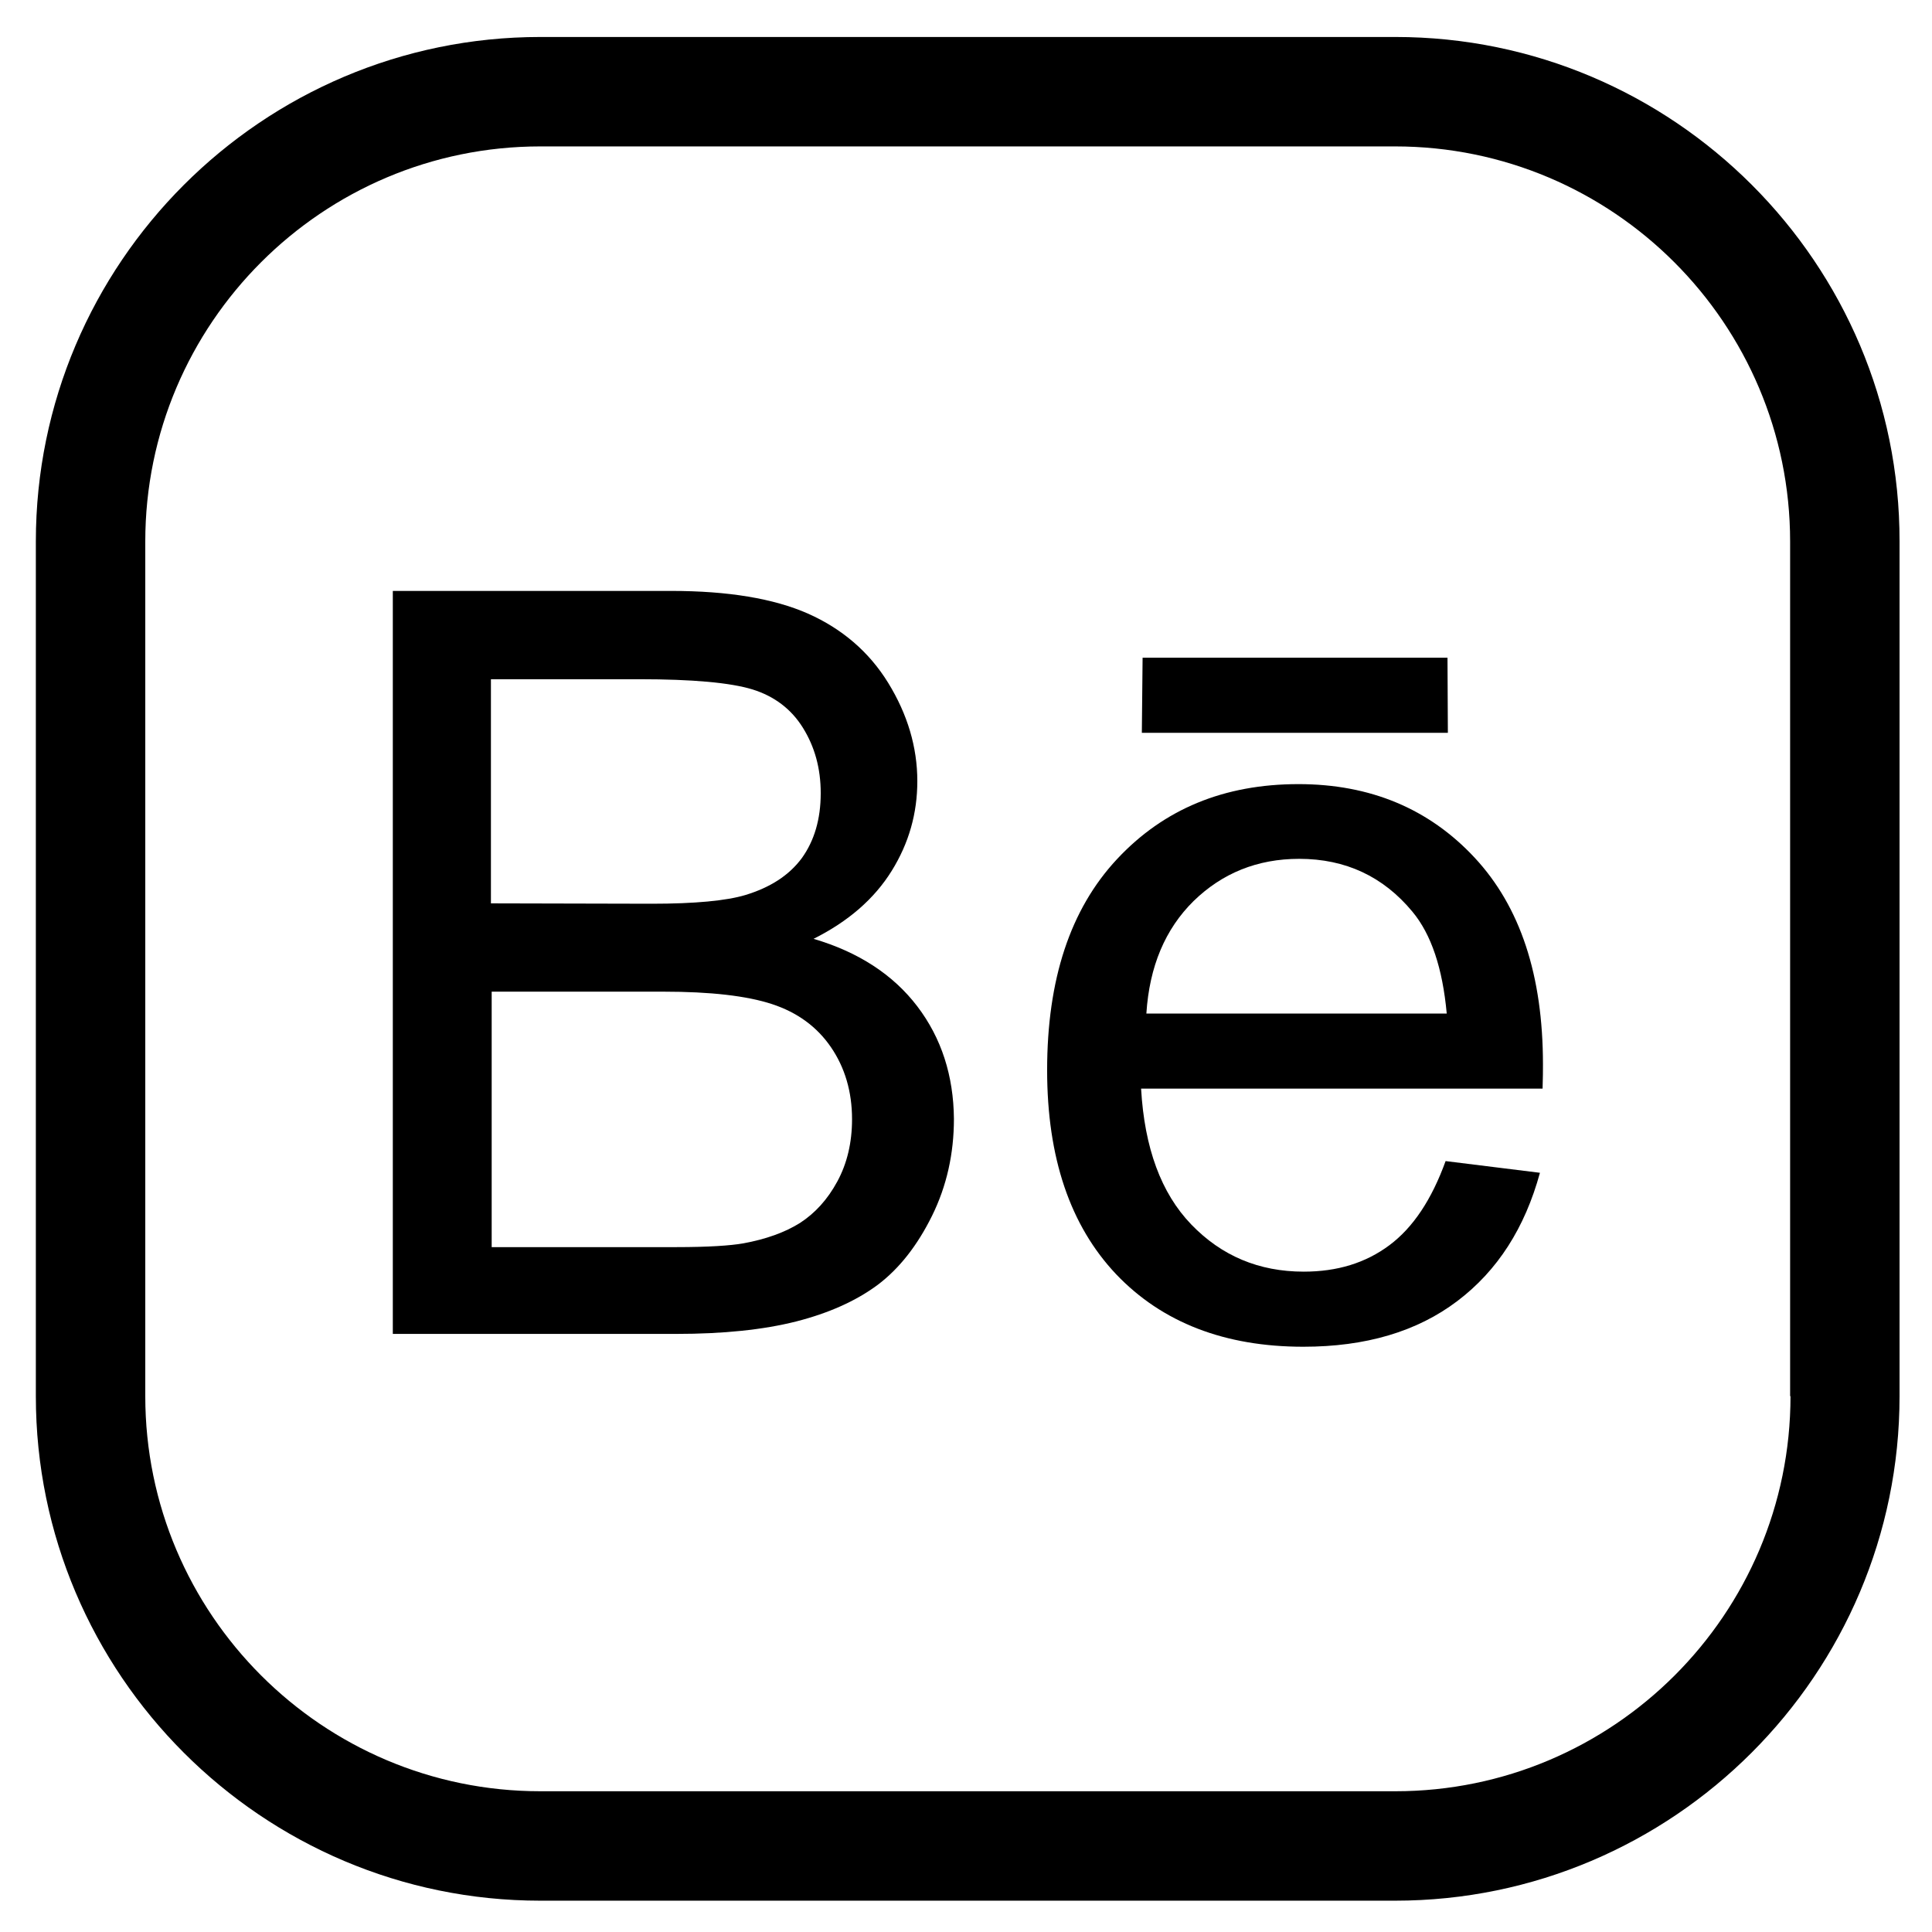
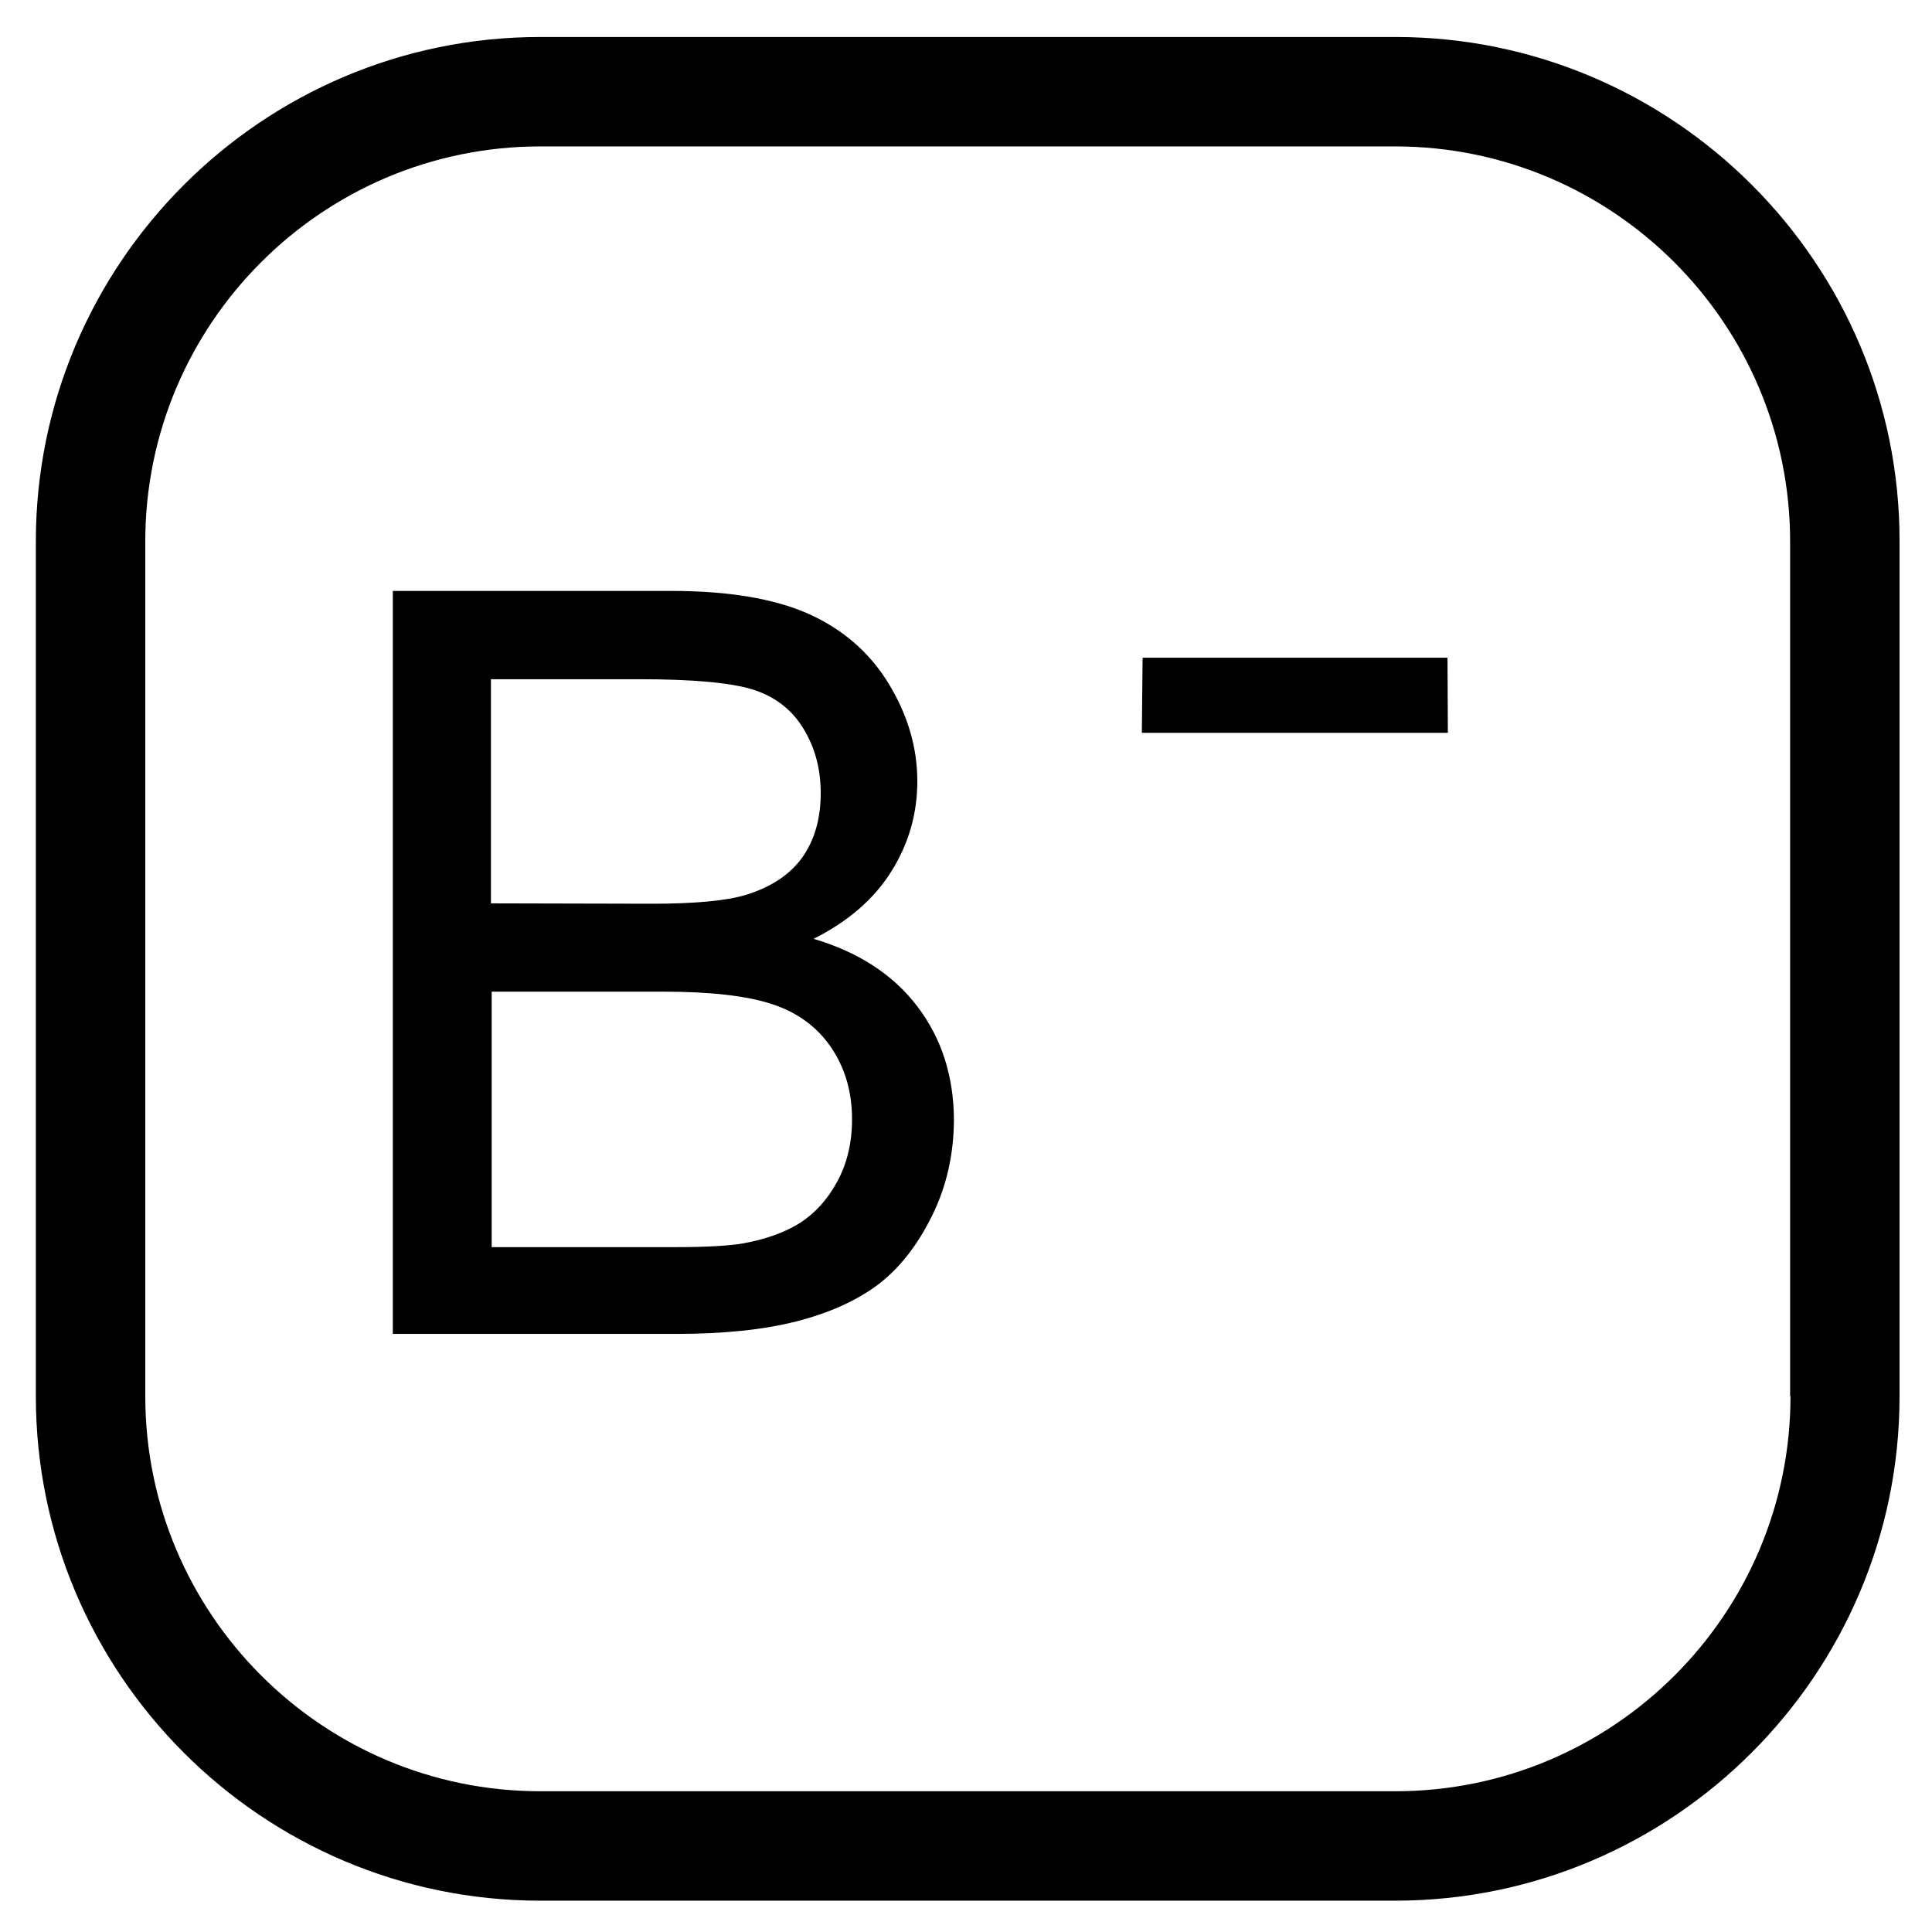
<svg xmlns="http://www.w3.org/2000/svg" version="1.1" id="Слой_1" x="0px" y="0px" viewBox="0 0 512 512" style="enable-background:new 0 0 512 512;" xml:space="preserve">
  <g>
    <g>
      <g>
        <g>
-           <path d="M243.1,266.7c-6.4-8.4-15.6-14.4-27.5-17.9c9.2-4.6,16.1-10.6,20.7-18s6.8-15.3,6.8-23.8c0-9-2.6-17.7-7.7-26      s-12.3-14.4-21.3-18.4c-9.1-4-21.2-6-36.2-6h-73.8v196.9h75.1c12.5,0,23.1-1.1,31.8-3.3c8.6-2.2,15.8-5.4,21.6-9.7      c5.7-4.3,10.5-10.4,14.4-18.3c3.9-7.9,5.8-16.5,5.8-25.7C252.7,285.1,249.5,275.1,243.1,266.7z M130.1,239.4V180h39.3      c14.1,0,24.1,0.9,30,2.7c5.8,1.8,10.3,5.2,13.4,10.2c3.1,5,4.7,10.7,4.7,17.3c0,6.9-1.7,12.6-5,17.2c-3.4,4.6-8.4,7.8-15,9.8      c-5,1.5-13.3,2.3-24.8,2.3L130.1,239.4C130.1,239.5,130.1,239.4,130.1,239.4z M221.9,313.1c-2.6,4.8-5.9,8.4-9.9,11      c-4,2.5-9,4.3-15,5.4c-3.4,0.6-9.3,1-17.7,1h-49v0v-67.7h45.5c12.5,0,22.1,1.1,28.8,3.3c6.7,2.2,11.9,6,15.6,11.4      s5.6,11.8,5.6,19.1C225.8,302.8,224.5,308.3,221.9,313.1z" />
+           <path d="M243.1,266.7c-6.4-8.4-15.6-14.4-27.5-17.9c9.2-4.6,16.1-10.6,20.7-18s6.8-15.3,6.8-23.8c0-9-2.6-17.7-7.7-26      s-12.3-14.4-21.3-18.4c-9.1-4-21.2-6-36.2-6h-73.8v196.9h75.1c12.5,0,23.1-1.1,31.8-3.3c8.6-2.2,15.8-5.4,21.6-9.7      c5.7-4.3,10.5-10.4,14.4-18.3c3.9-7.9,5.8-16.5,5.8-25.7C252.7,285.1,249.5,275.1,243.1,266.7z M130.1,239.4V180h39.3      c14.1,0,24.1,0.9,30,2.7c5.8,1.8,10.3,5.2,13.4,10.2c3.1,5,4.7,10.7,4.7,17.3c0,6.9-1.7,12.6-5,17.2c-3.4,4.6-8.4,7.8-15,9.8      c-5,1.5-13.3,2.3-24.8,2.3L130.1,239.4C130.1,239.5,130.1,239.4,130.1,239.4z M221.9,313.1c-2.6,4.8-5.9,8.4-9.9,11      c-4,2.5-9,4.3-15,5.4c-3.4,0.6-9.3,1-17.7,1h-49v0v-67.7h45.5c12.5,0,22.1,1.1,28.8,3.3c6.7,2.2,11.9,6,15.6,11.4      s5.6,11.8,5.6,19.1C225.8,302.8,224.5,308.3,221.9,313.1" />
        </g>
      </g>
      <g>
        <g>
-           <path d="M408.9,282.1c0-23.6-6-41.8-18.1-54.8c-12.1-13-27.7-19.5-46.7-19.5c-19.7,0-35.7,6.6-48.1,19.9      c-12.4,13.3-18.5,31.9-18.5,55.9c0,23.2,6.1,41.2,18.3,54.1c12.2,12.8,28.8,19.2,49.6,19.2c16.5,0,30.1-4,40.8-12.1      c10.7-8.1,17.9-19.4,21.9-34l-25-3.1c-3.7,10.2-8.6,17.6-14.9,22.3c-6.3,4.7-13.8,7-22.7,7c-11.9,0-21.8-4.2-29.8-12.5      c-8-8.3-12.4-20.3-13.3-36h106.4C408.9,285.6,408.9,283.5,408.9,282.1z M303.8,268.6L303.8,268.6c0.8-12.5,5-22.4,12.5-29.8      c7.6-7.4,16.9-11.2,28-11.2c12.3,0,22.3,4.7,30,14c5,6,8,15,9.1,27H303.8z" />
-         </g>
+           </g>
      </g>
      <g>
        <g>
          <polygon points="383.6,174.3 302.8,174.3 302.6,194.2 383.7,194.2     " />
        </g>
      </g>
    </g>
    <path d="M369.8,9.8H143.2C69.5,9.8,9.5,69.8,9.5,143.5V370c0,73.7,60,133.7,133.7,133.7h226.5c73.7,0,133.7-60,133.7-133.7V143.5   C503.5,69.8,443.5,9.8,369.8,9.8z M474.5,370c0,57.8-47,104.7-104.7,104.7H143.2c-57.8,0-104.7-47-104.7-104.7V143.5   c0-57.8,47-104.7,104.7-104.7h226.5c57.8,0,104.7,47,104.7,104.7V370z" />
  </g>
</svg>